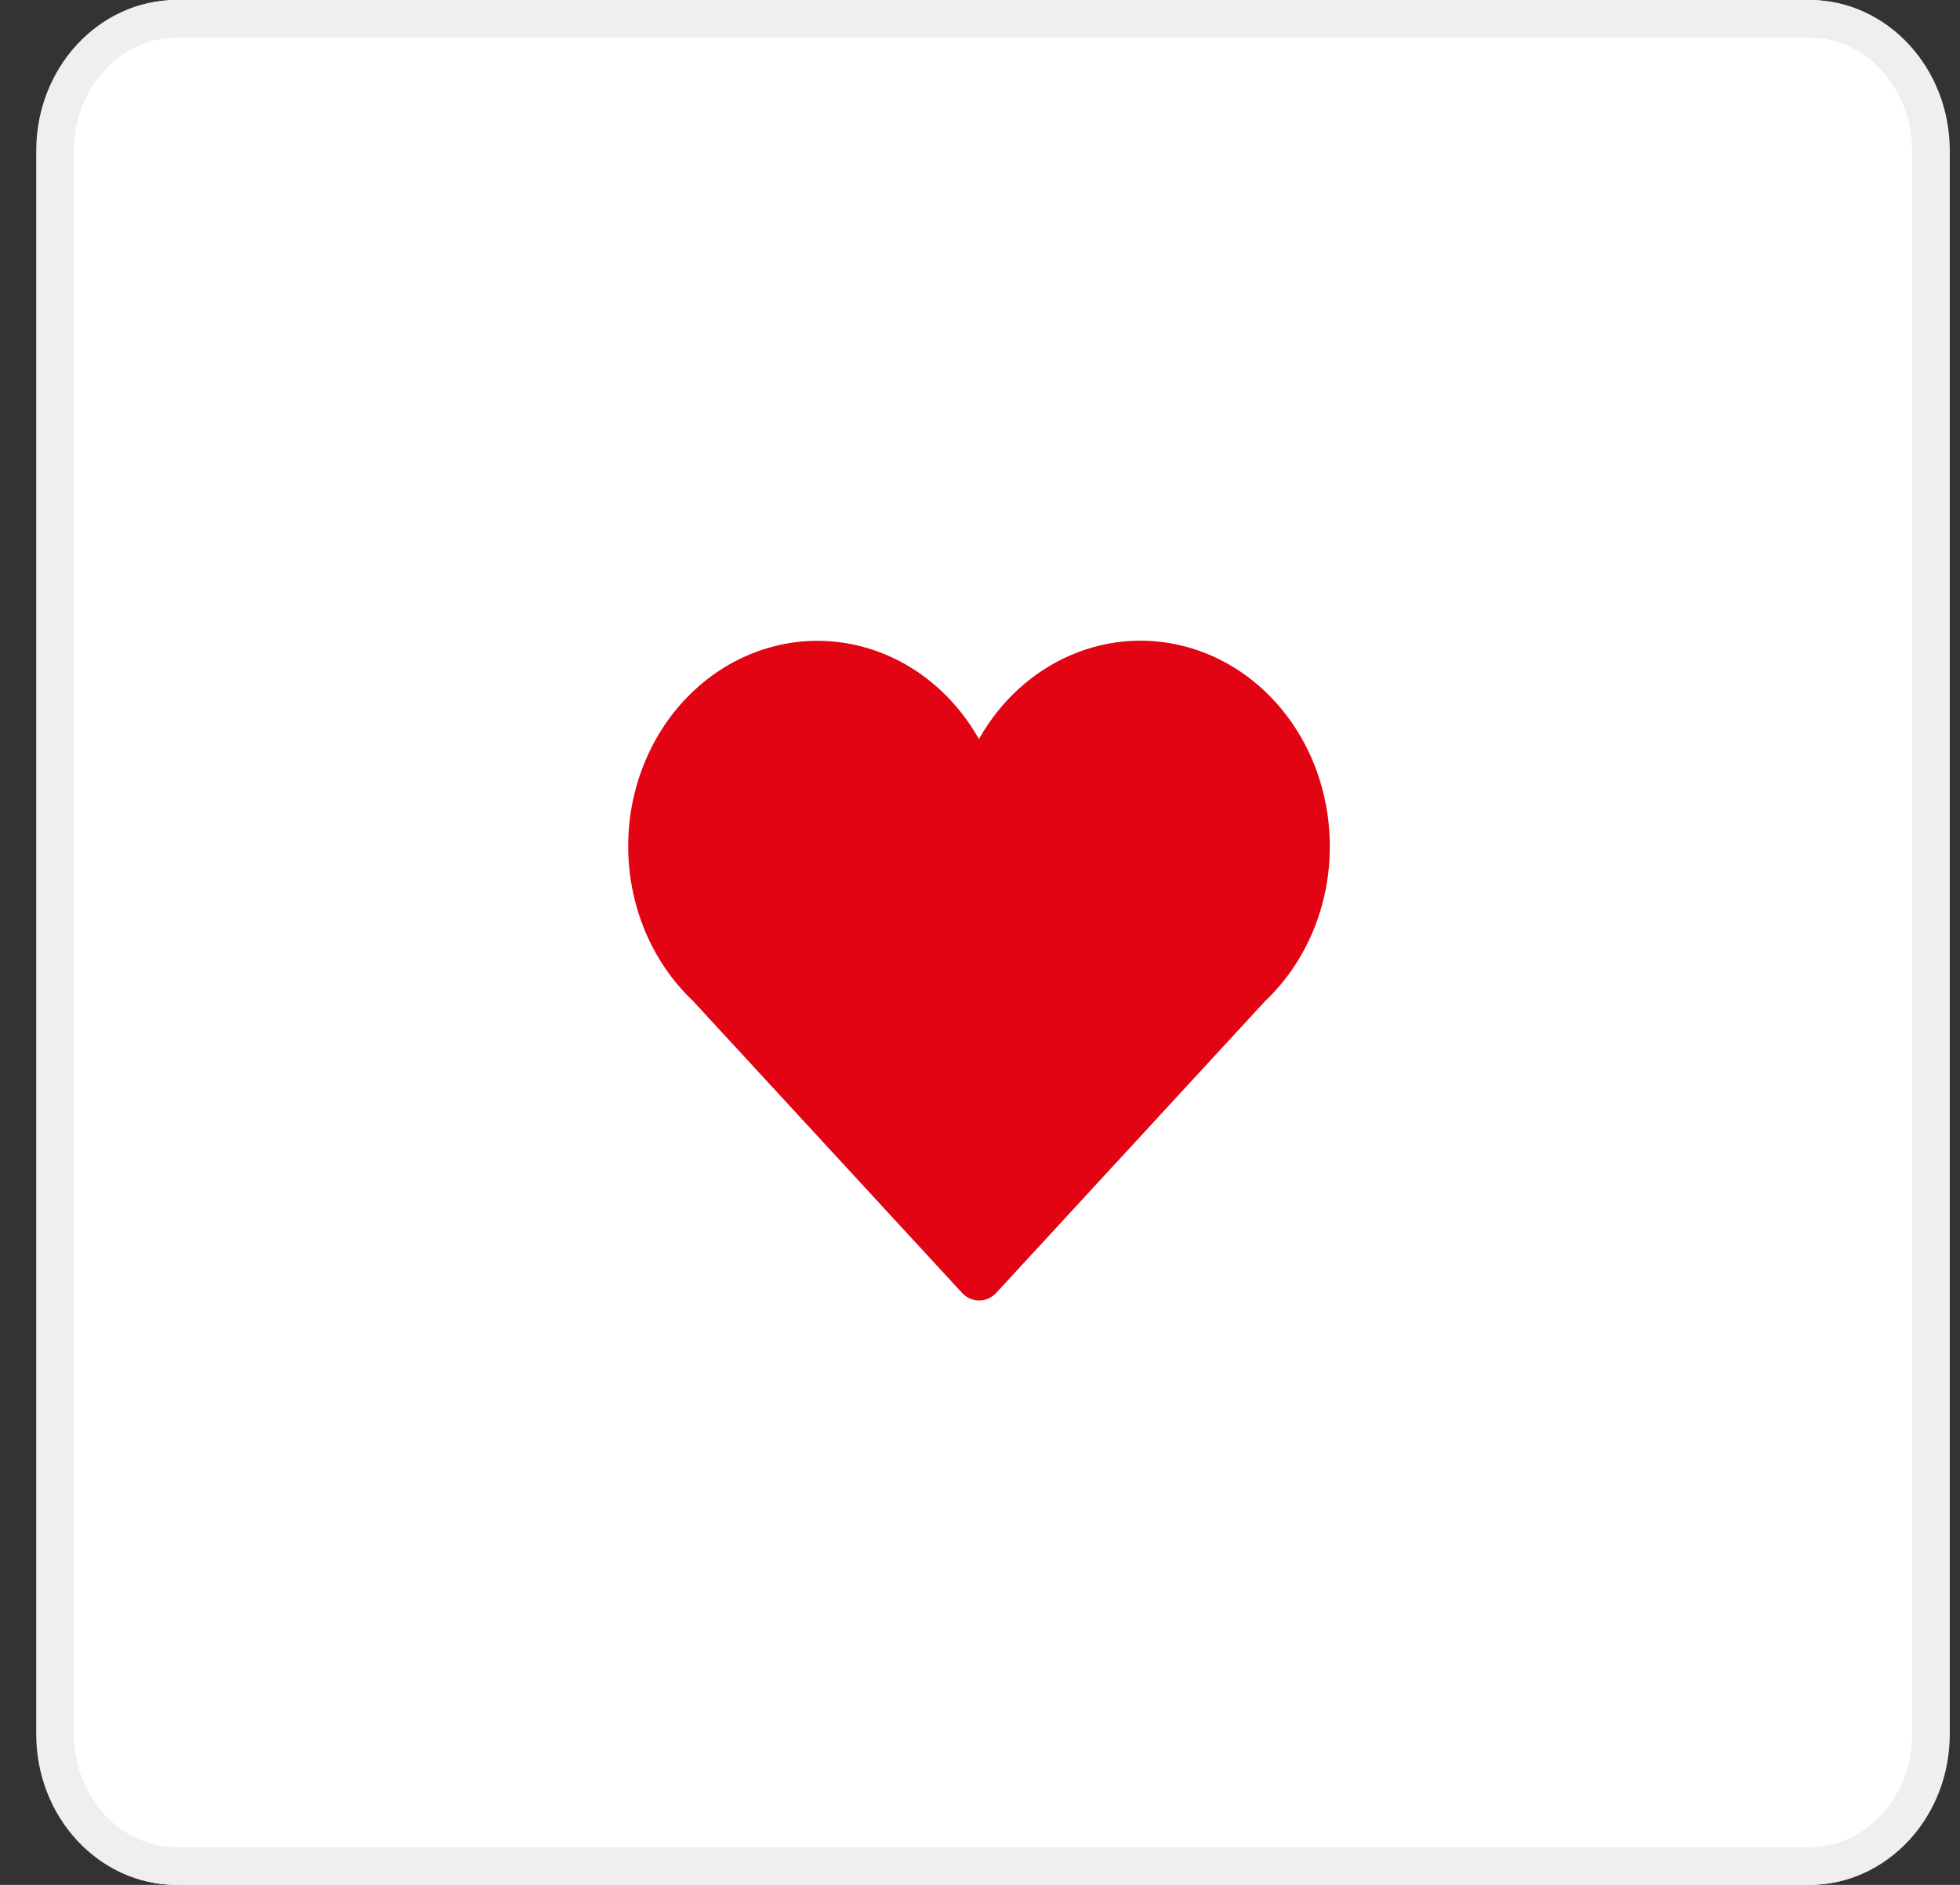
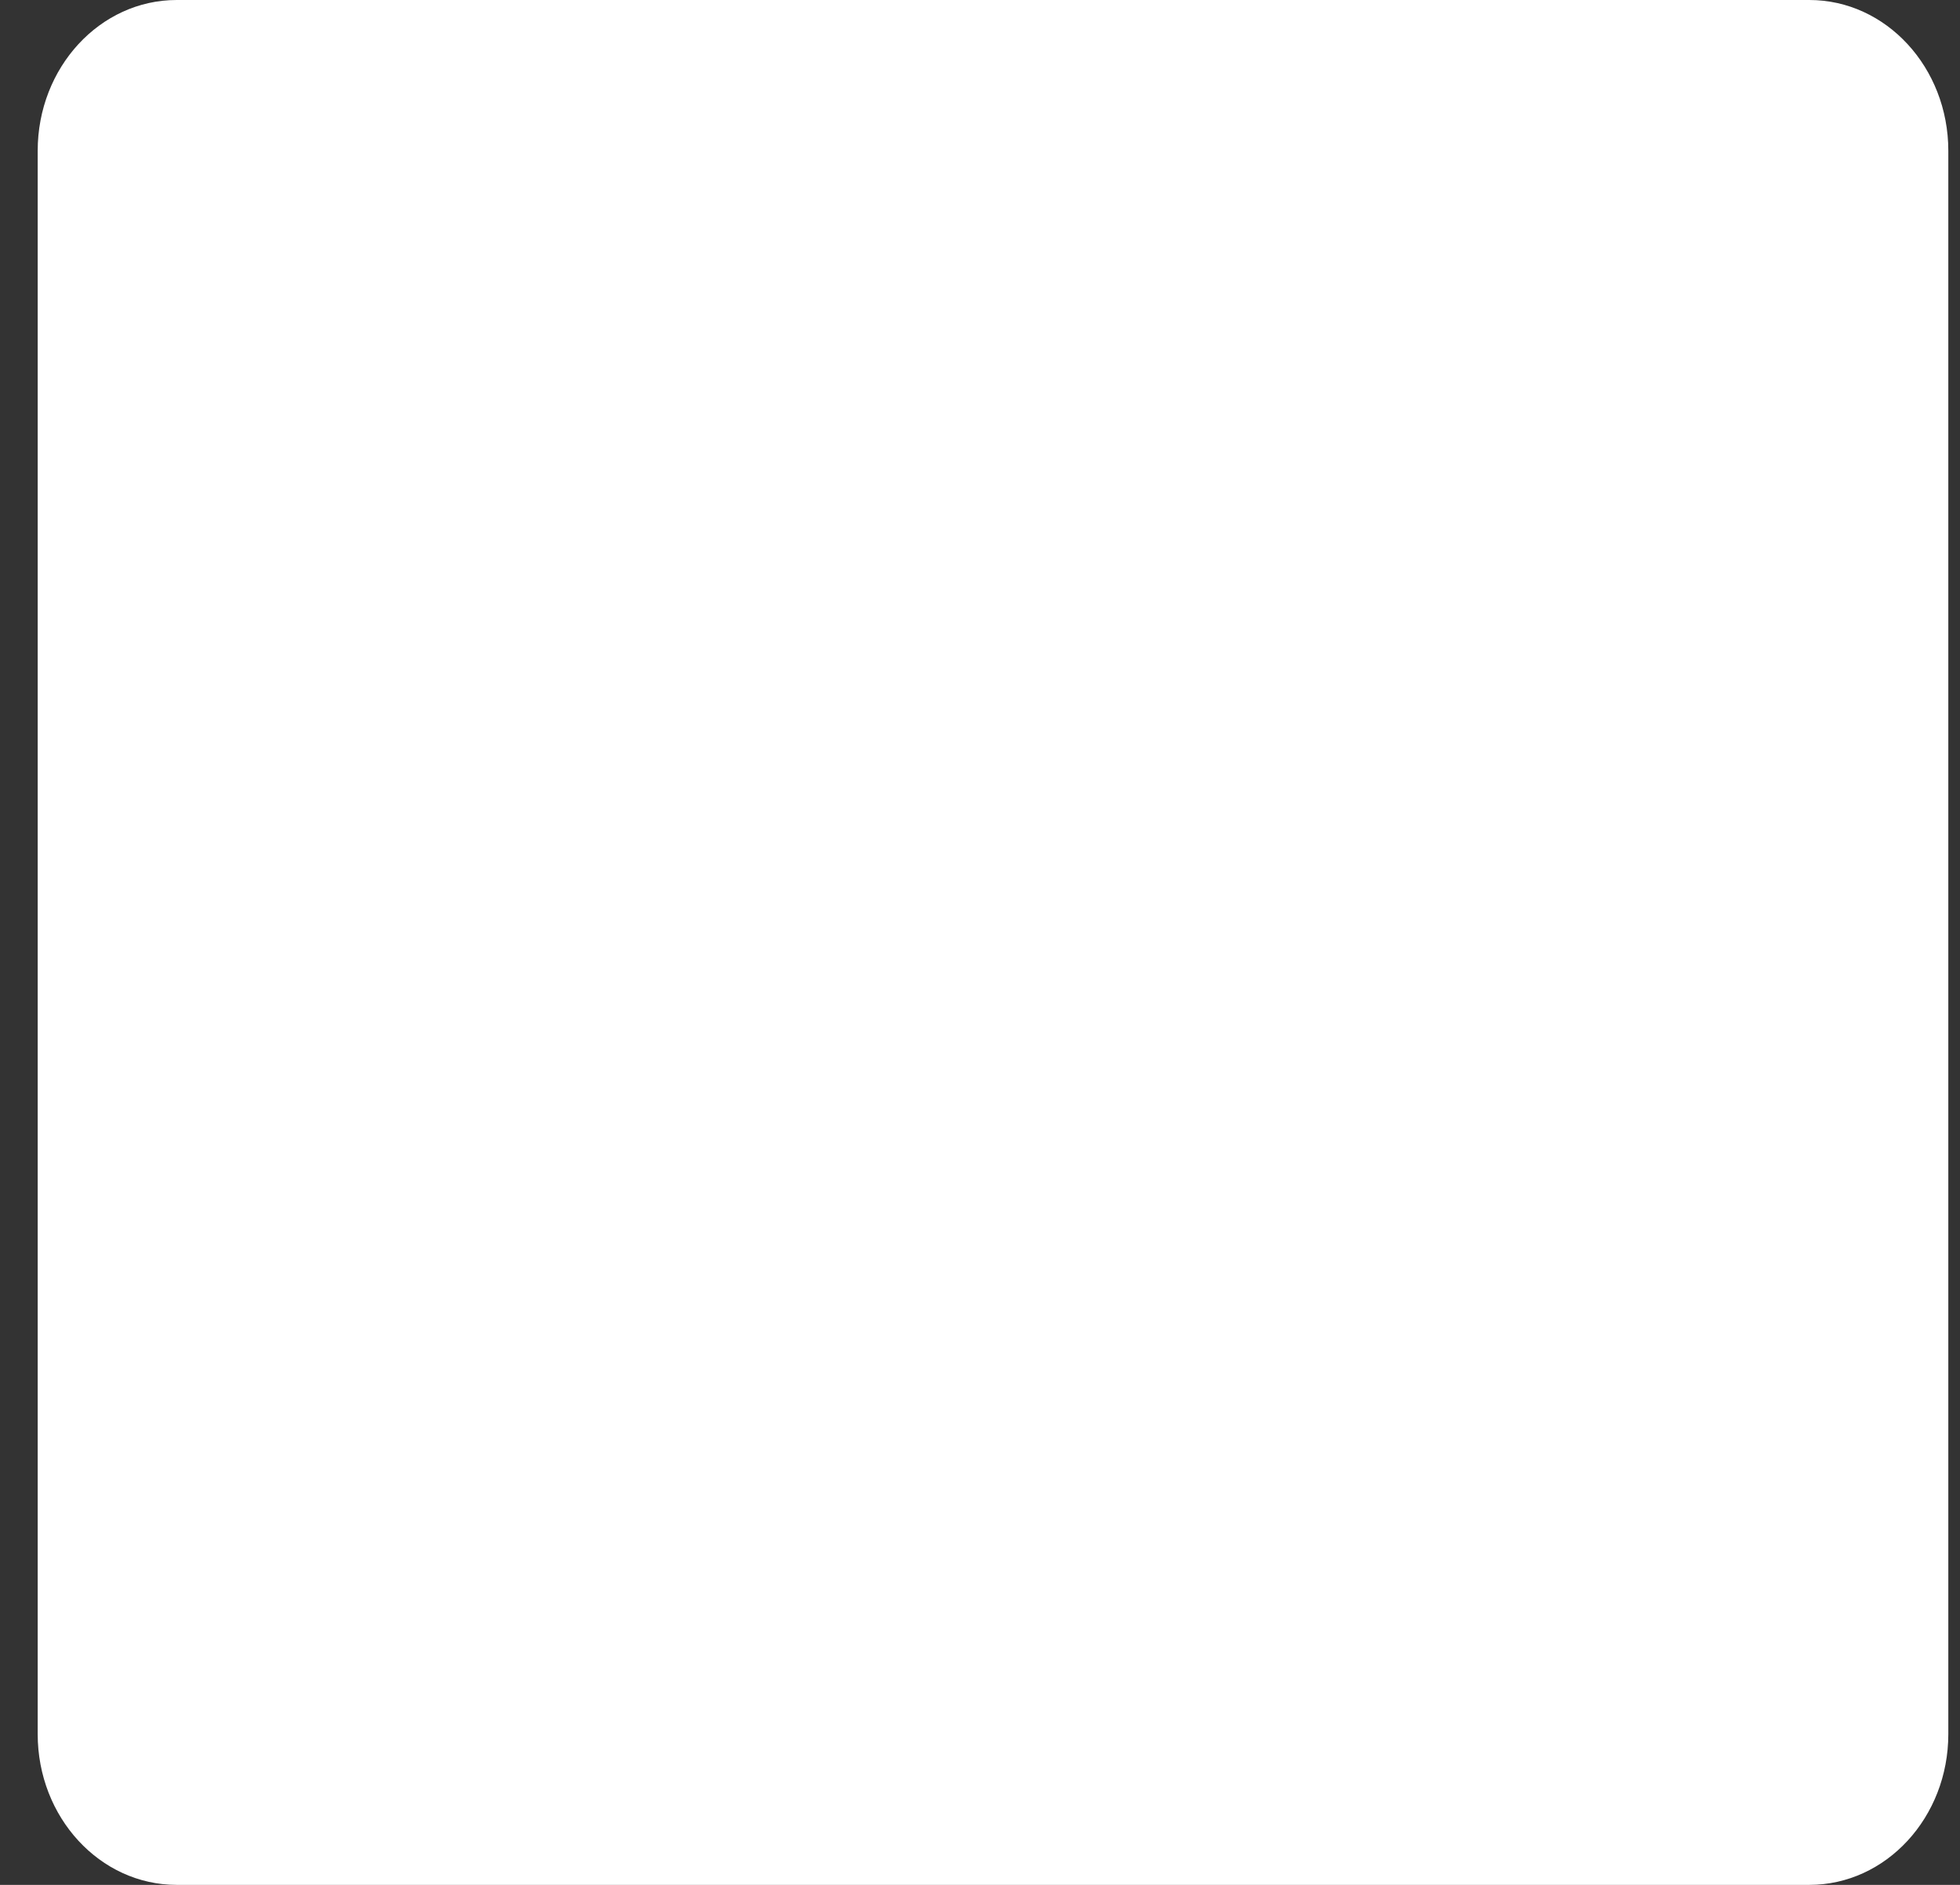
<svg xmlns="http://www.w3.org/2000/svg" width="52" height="50" viewBox="0 0 52 50" fill="none">
  <rect x="0" y="0" width="52" height="50" fill="#333333" stroke="none" />
  <path d="M48.003 0H4.687C2.651 0 1 1.791 1 4V46C1 48.209 2.651 50 4.687 50H48.003C50.039 50 51.69 48.209 51.69 46V4C51.69 1.791 50.039 0 48.003 0Z" fill="white" />
-   <path d="M48.003 0.5H4.687C2.905 0.5 1.461 2.067 1.461 4V46C1.461 47.933 2.905 49.5 4.687 49.5H48.003C49.785 49.5 51.229 47.933 51.229 46V4C51.229 2.067 49.785 0.5 48.003 0.5Z" stroke="#EFEFEF" />
-   <path d="M35.281 22.453C35.282 21.264 34.926 20.107 34.265 19.159C33.605 18.21 32.676 17.522 31.622 17.2C30.567 16.877 29.444 16.937 28.424 17.372C27.404 17.806 26.543 18.59 25.972 19.605C25.594 18.935 25.087 18.361 24.486 17.923C23.885 17.485 23.203 17.194 22.488 17.069C21.773 16.943 21.042 16.987 20.344 17.198C19.646 17.408 18.999 17.779 18.446 18.287C17.893 18.794 17.447 19.425 17.14 20.137C16.833 20.849 16.671 21.624 16.666 22.41C16.661 23.195 16.813 23.973 17.11 24.689C17.408 25.405 17.846 26.043 18.392 26.559L25.516 34.288C25.576 34.355 25.648 34.407 25.727 34.444C25.806 34.48 25.891 34.498 25.977 34.498C26.063 34.498 26.148 34.48 26.227 34.444C26.306 34.407 26.378 34.355 26.438 34.288L33.56 26.56C34.101 26.049 34.535 25.418 34.832 24.709C35.129 24.001 35.282 23.231 35.281 22.453Z" fill="#E30413" />
</svg>